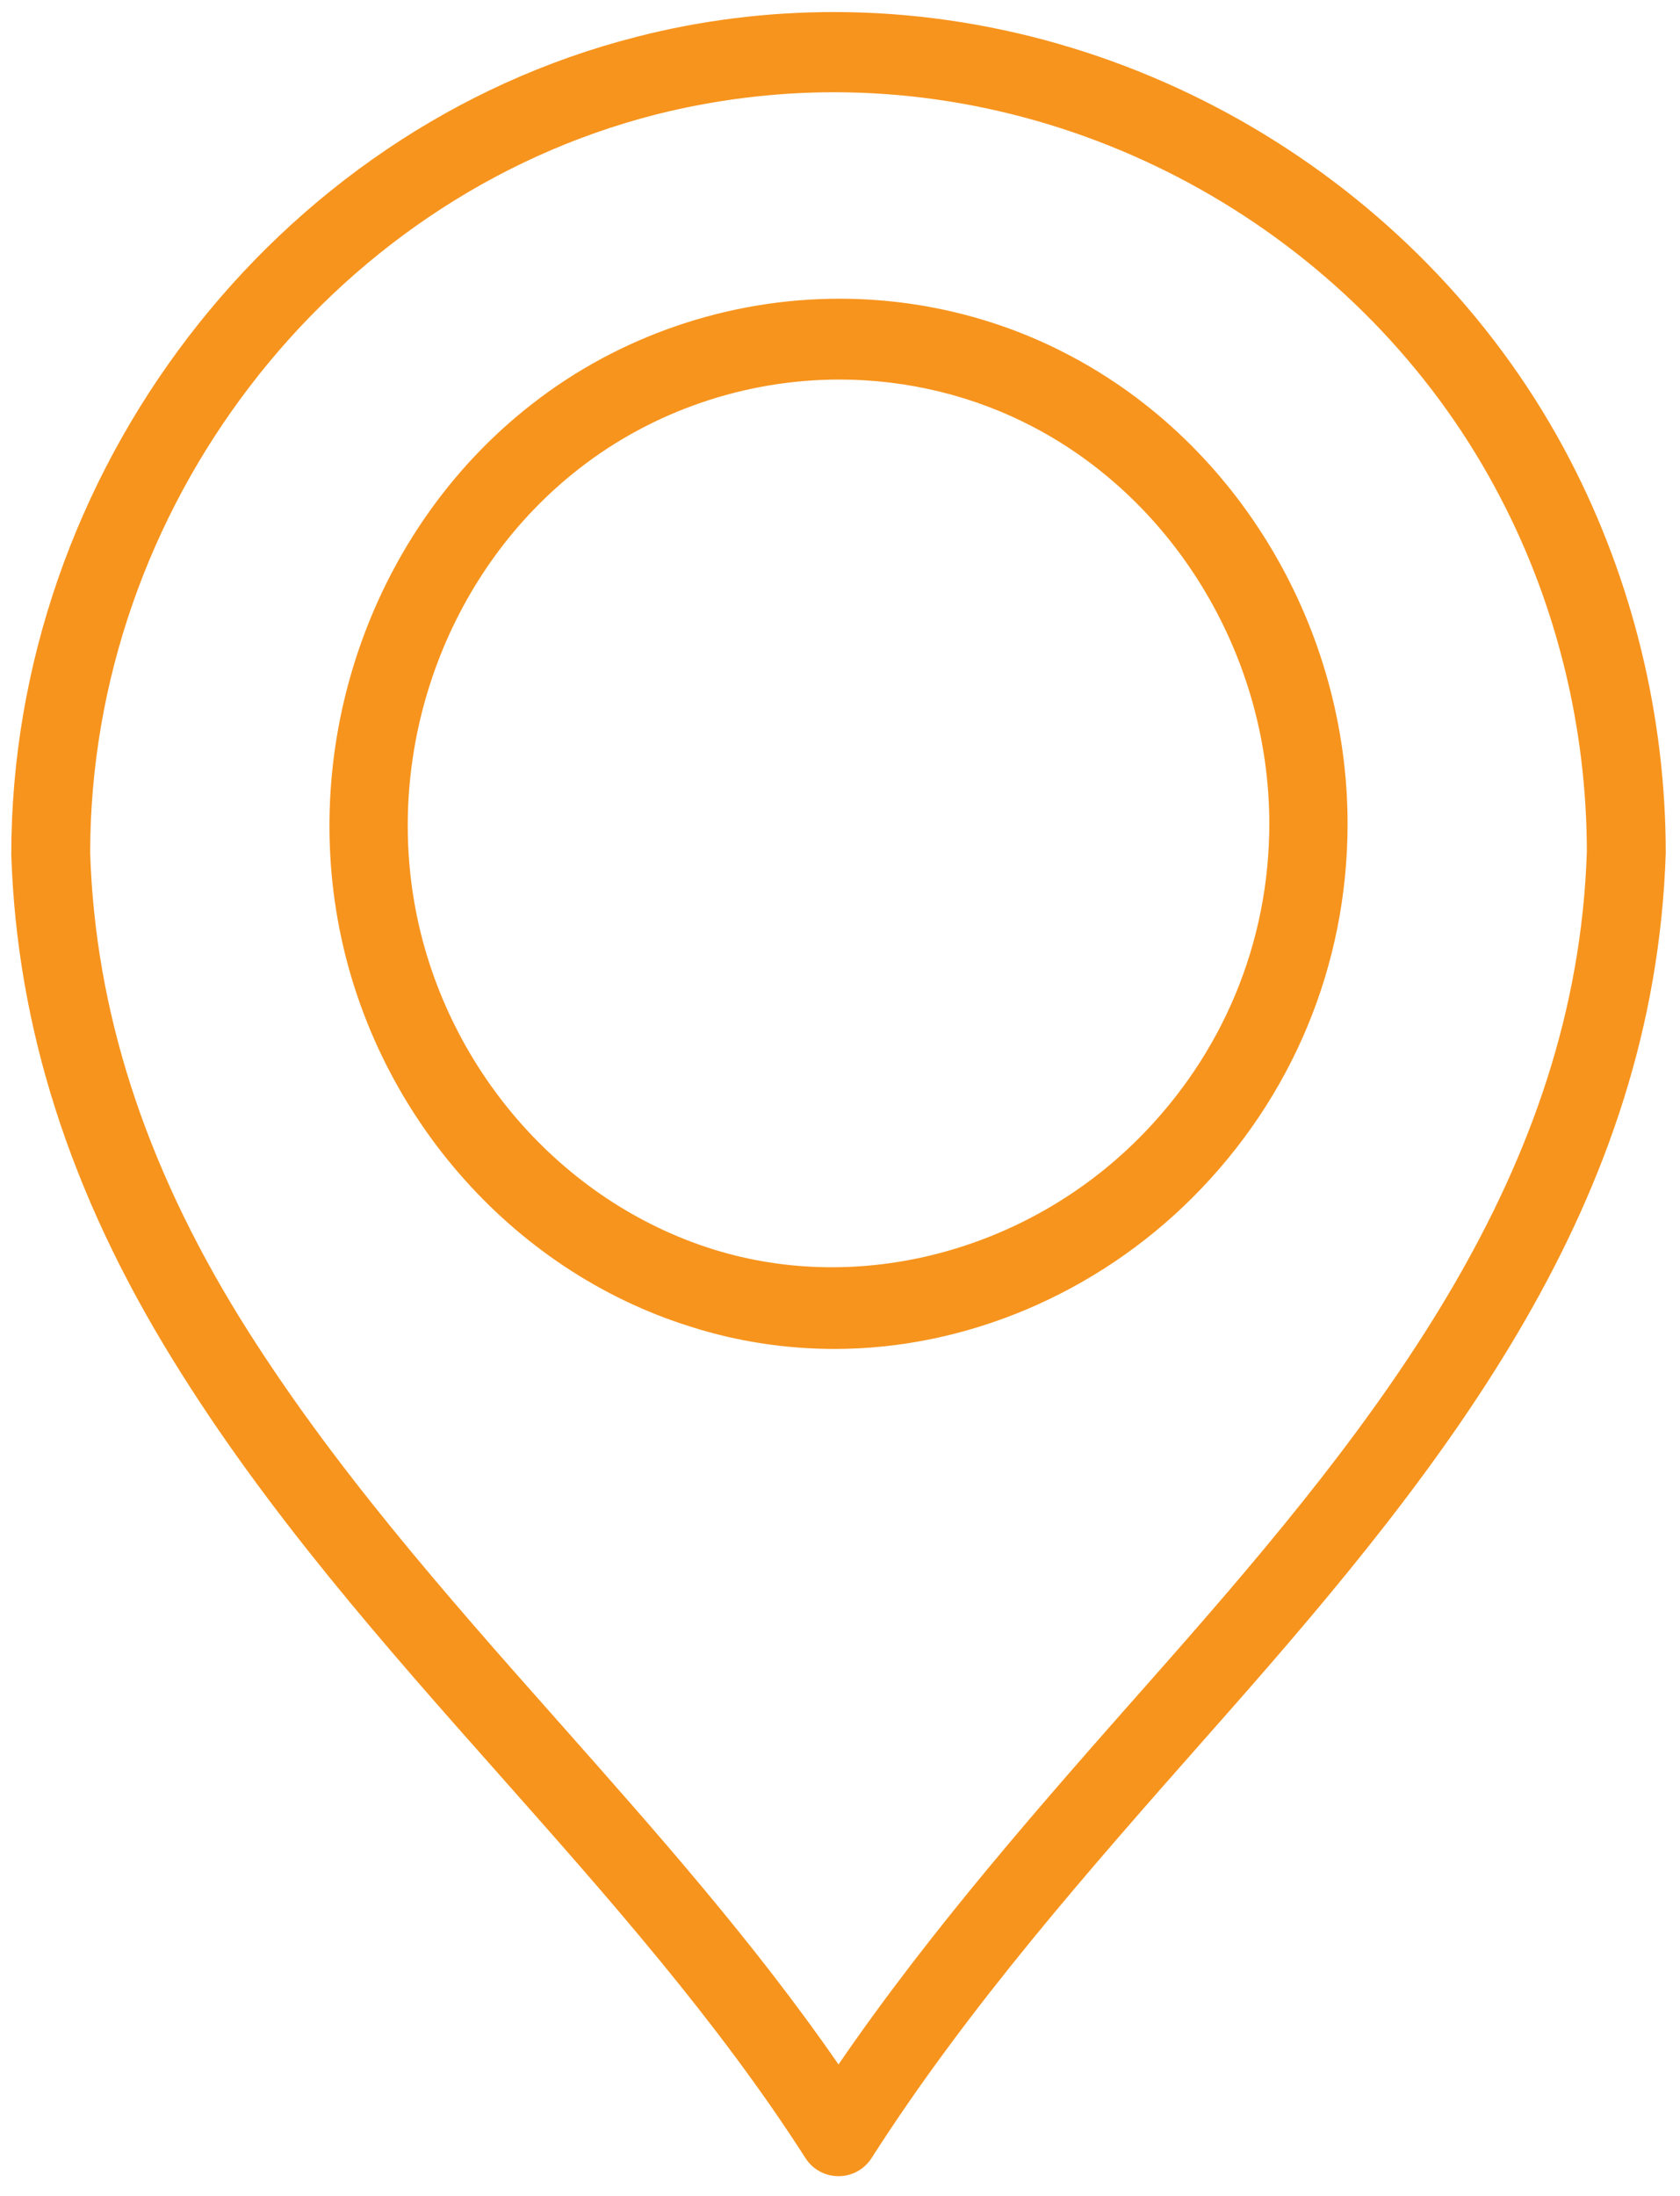
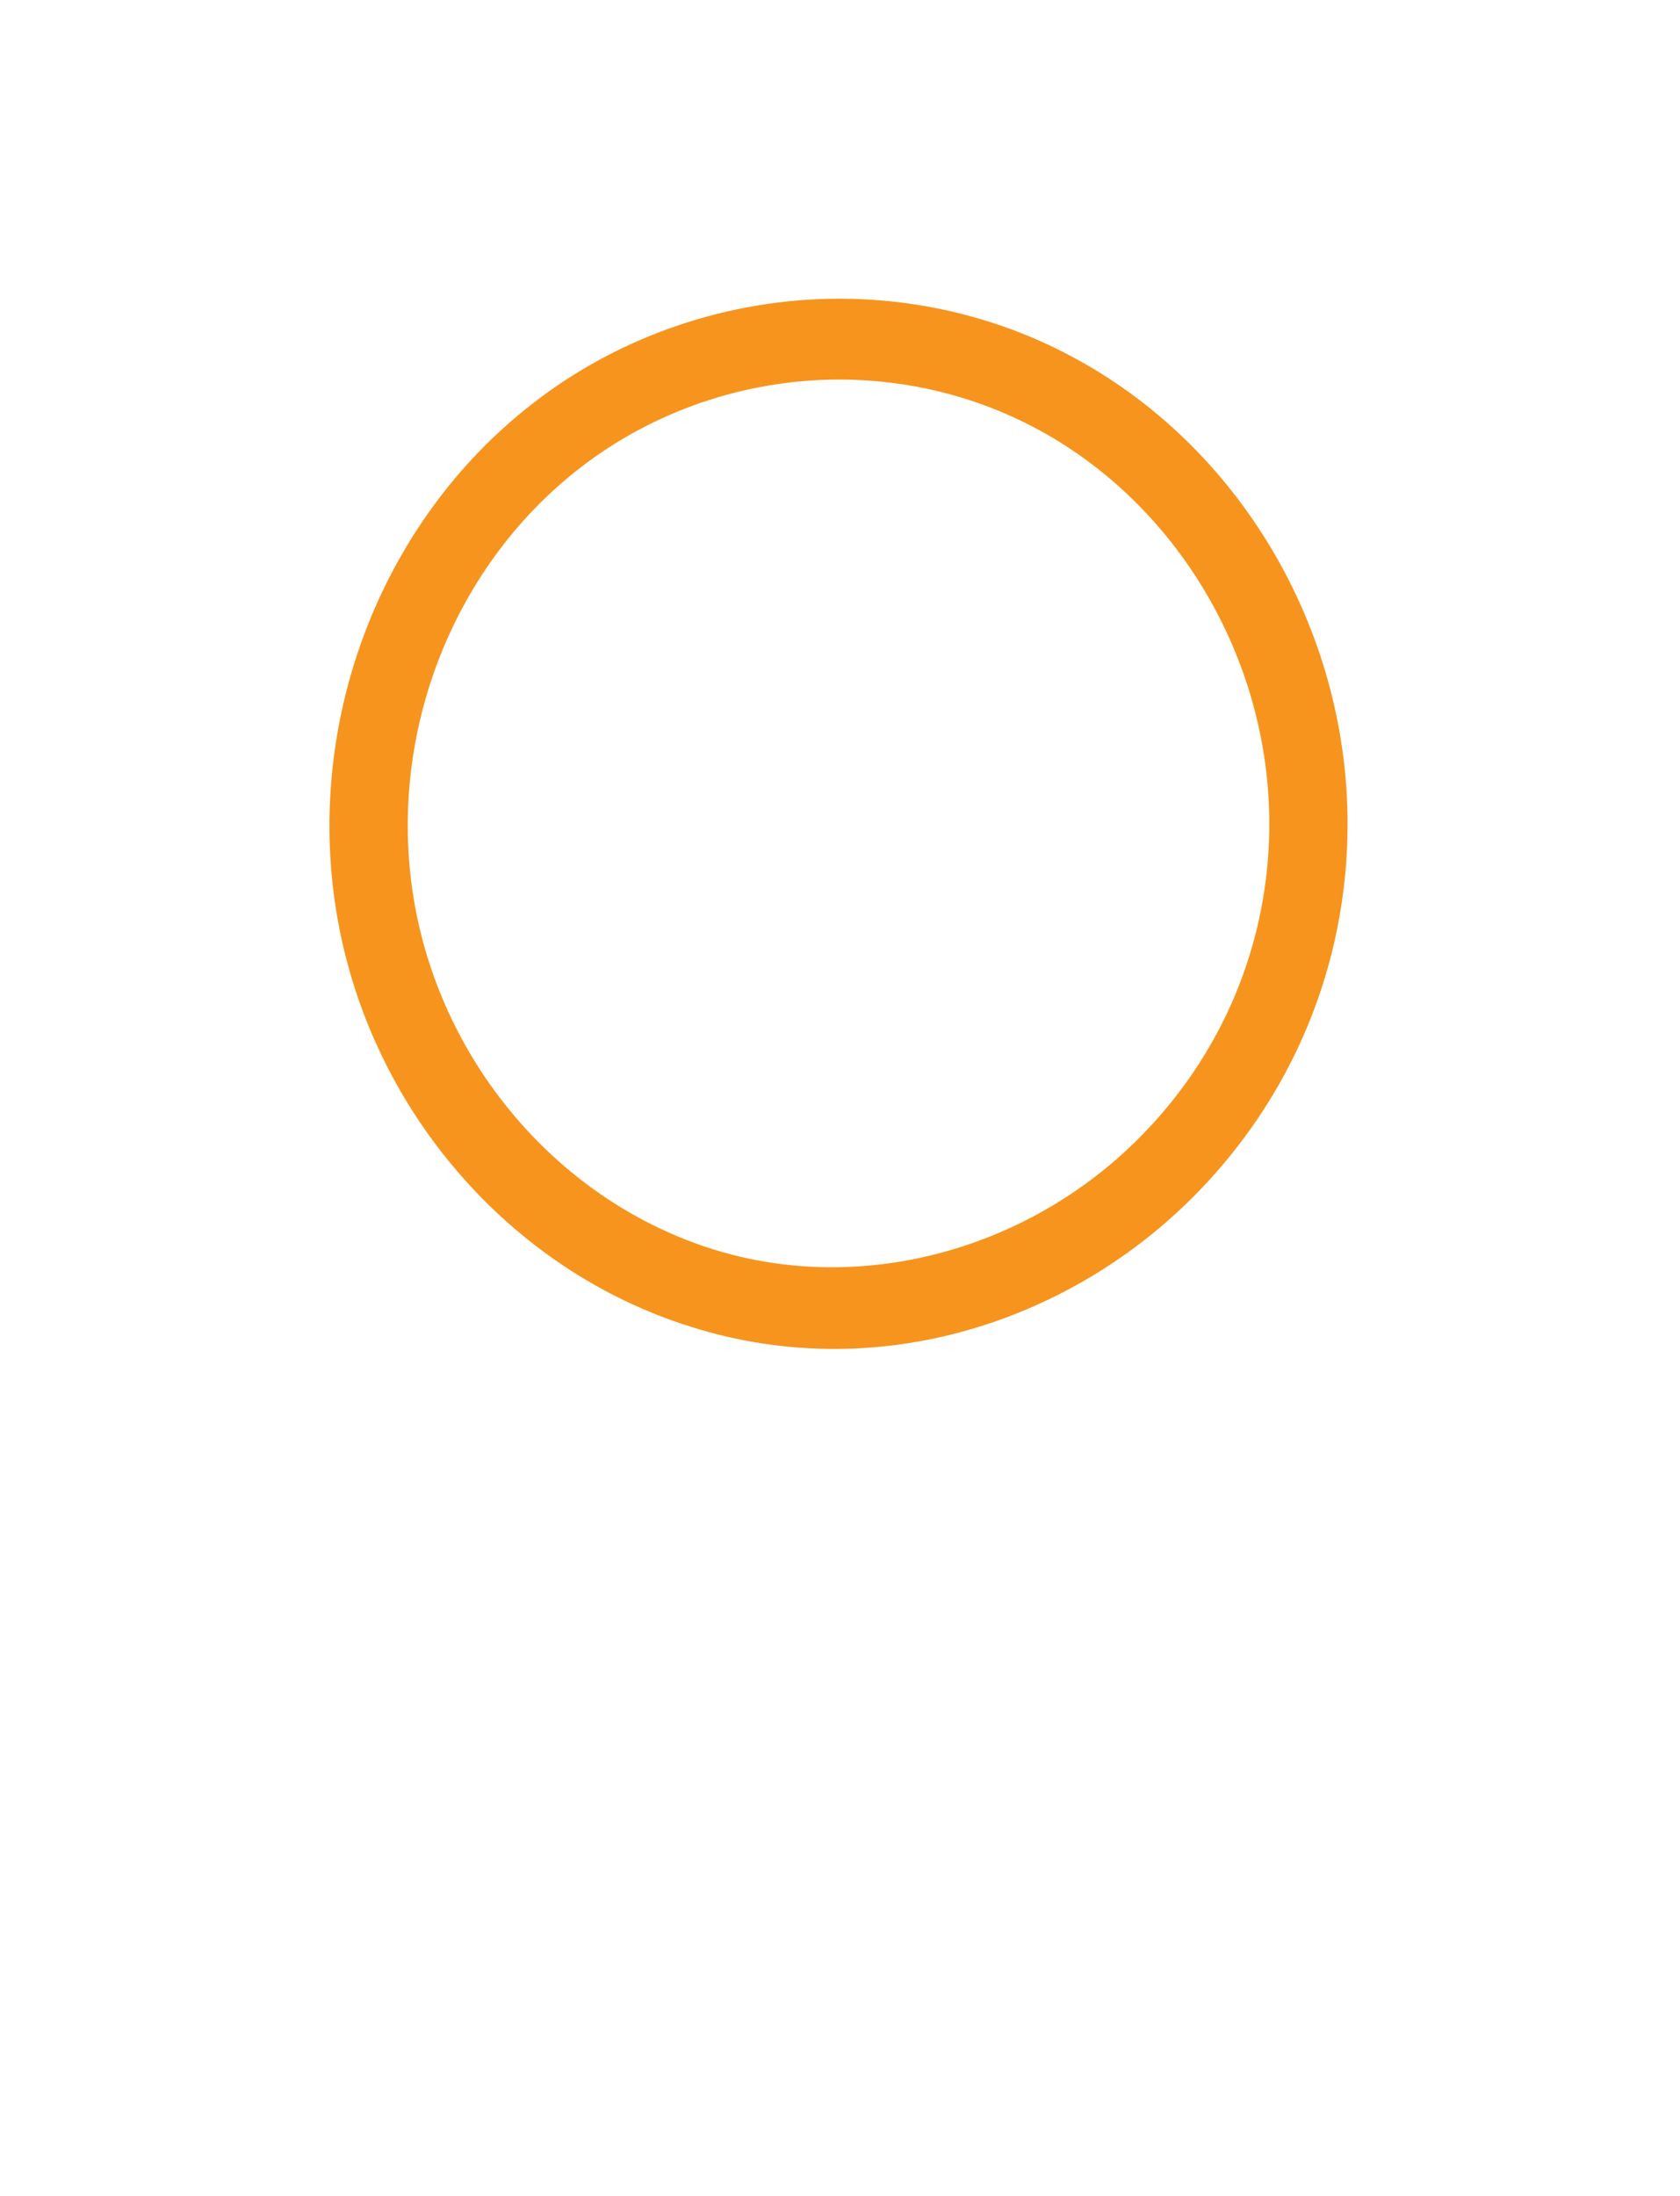
<svg xmlns="http://www.w3.org/2000/svg" width="100%" height="100%" viewBox="0 0 440 575" version="1.1" xml:space="preserve" style="fill-rule:evenodd;clip-rule:evenodd;stroke-linejoin:round;stroke-miterlimit:2;">
  <g transform="matrix(8.333,0,0,8.333,-9530,-11979.7)">
    <clipPath id="_clip1">
-       <path d="M1170,1506C1169.58,1506 1169.19,1505.79 1168.96,1505.43C1166.2,1501.12 1162.72,1497.2 1159.36,1493.41C1155.75,1489.34 1152.02,1485.13 1149.08,1480.35C1145.84,1475.11 1144.18,1469.91 1144,1464.48C1144,1452.48 1152.27,1441.68 1163.65,1438.78C1165.67,1438.26 1167.76,1438 1169.86,1438C1179.47,1438 1188.56,1443.53 1193,1452.09C1194.96,1455.87 1196,1460.14 1196,1464.43C1195.64,1475.38 1189.23,1483.52 1182.12,1491.57L1181.59,1492.17C1177.9,1496.35 1174.09,1500.66 1171.04,1505.43C1170.81,1505.79 1170.42,1506 1170,1506ZM1169.86,1440.52C1167.97,1440.52 1166.08,1440.76 1164.26,1441.22C1153.95,1443.85 1146.48,1453.61 1146.48,1464.43C1146.64,1469.37 1148.18,1474.16 1151.17,1479.01C1154.01,1483.6 1157.66,1487.73 1161.2,1491.72C1164.22,1495.13 1167.34,1498.64 1170,1502.49C1172.95,1498.19 1176.4,1494.28 1179.75,1490.49L1180.28,1489.89C1187.07,1482.19 1193.19,1474.45 1193.52,1464.39C1193.52,1460.55 1192.59,1456.68 1190.81,1453.27C1186.79,1445.52 1178.56,1440.52 1169.86,1440.52Z" clip-rule="nonzero" />
-     </clipPath>
+       </clipPath>
    <g clip-path="url(#_clip1)">
      <rect x="1139" y="1433" width="62" height="78" style="fill:rgb(247,148,29);" />
    </g>
  </g>
  <g transform="matrix(8.333,0,0,8.333,-9530,-12121.3)">
    <clipPath id="_clip2">
      <path d="M1169.88,1497C1168.35,1497 1166.82,1496.77 1165.35,1496.3C1159.68,1494.53 1155.33,1489.51 1154.26,1483.51C1153.17,1477.39 1155.57,1471.03 1160.38,1467.3C1163.11,1465.17 1166.54,1464 1170.03,1464C1172.55,1464 1175.05,1464.61 1177.26,1465.78C1182.57,1468.57 1186,1474.35 1186,1480.5C1186,1484.93 1184.27,1489.1 1181.13,1492.24C1178.1,1495.27 1174,1497 1169.88,1497ZM1170.03,1466.54C1167.07,1466.54 1164.17,1467.53 1161.86,1469.33C1157.79,1472.49 1155.76,1477.87 1156.68,1483.04C1157.59,1488.12 1161.27,1492.37 1166.06,1493.87C1170.67,1495.31 1175.88,1493.93 1179.41,1490.41C1182.07,1487.76 1183.54,1484.24 1183.54,1480.5C1183.54,1475.3 1180.63,1470.4 1176.14,1468.04C1174.28,1467.06 1172.17,1466.54 1170.03,1466.54Z" clip-rule="nonzero" />
    </clipPath>
    <g clip-path="url(#_clip2)">
      <rect x="1149" y="1459" width="42" height="43" style="fill:rgb(247,148,29);" />
    </g>
  </g>
</svg>